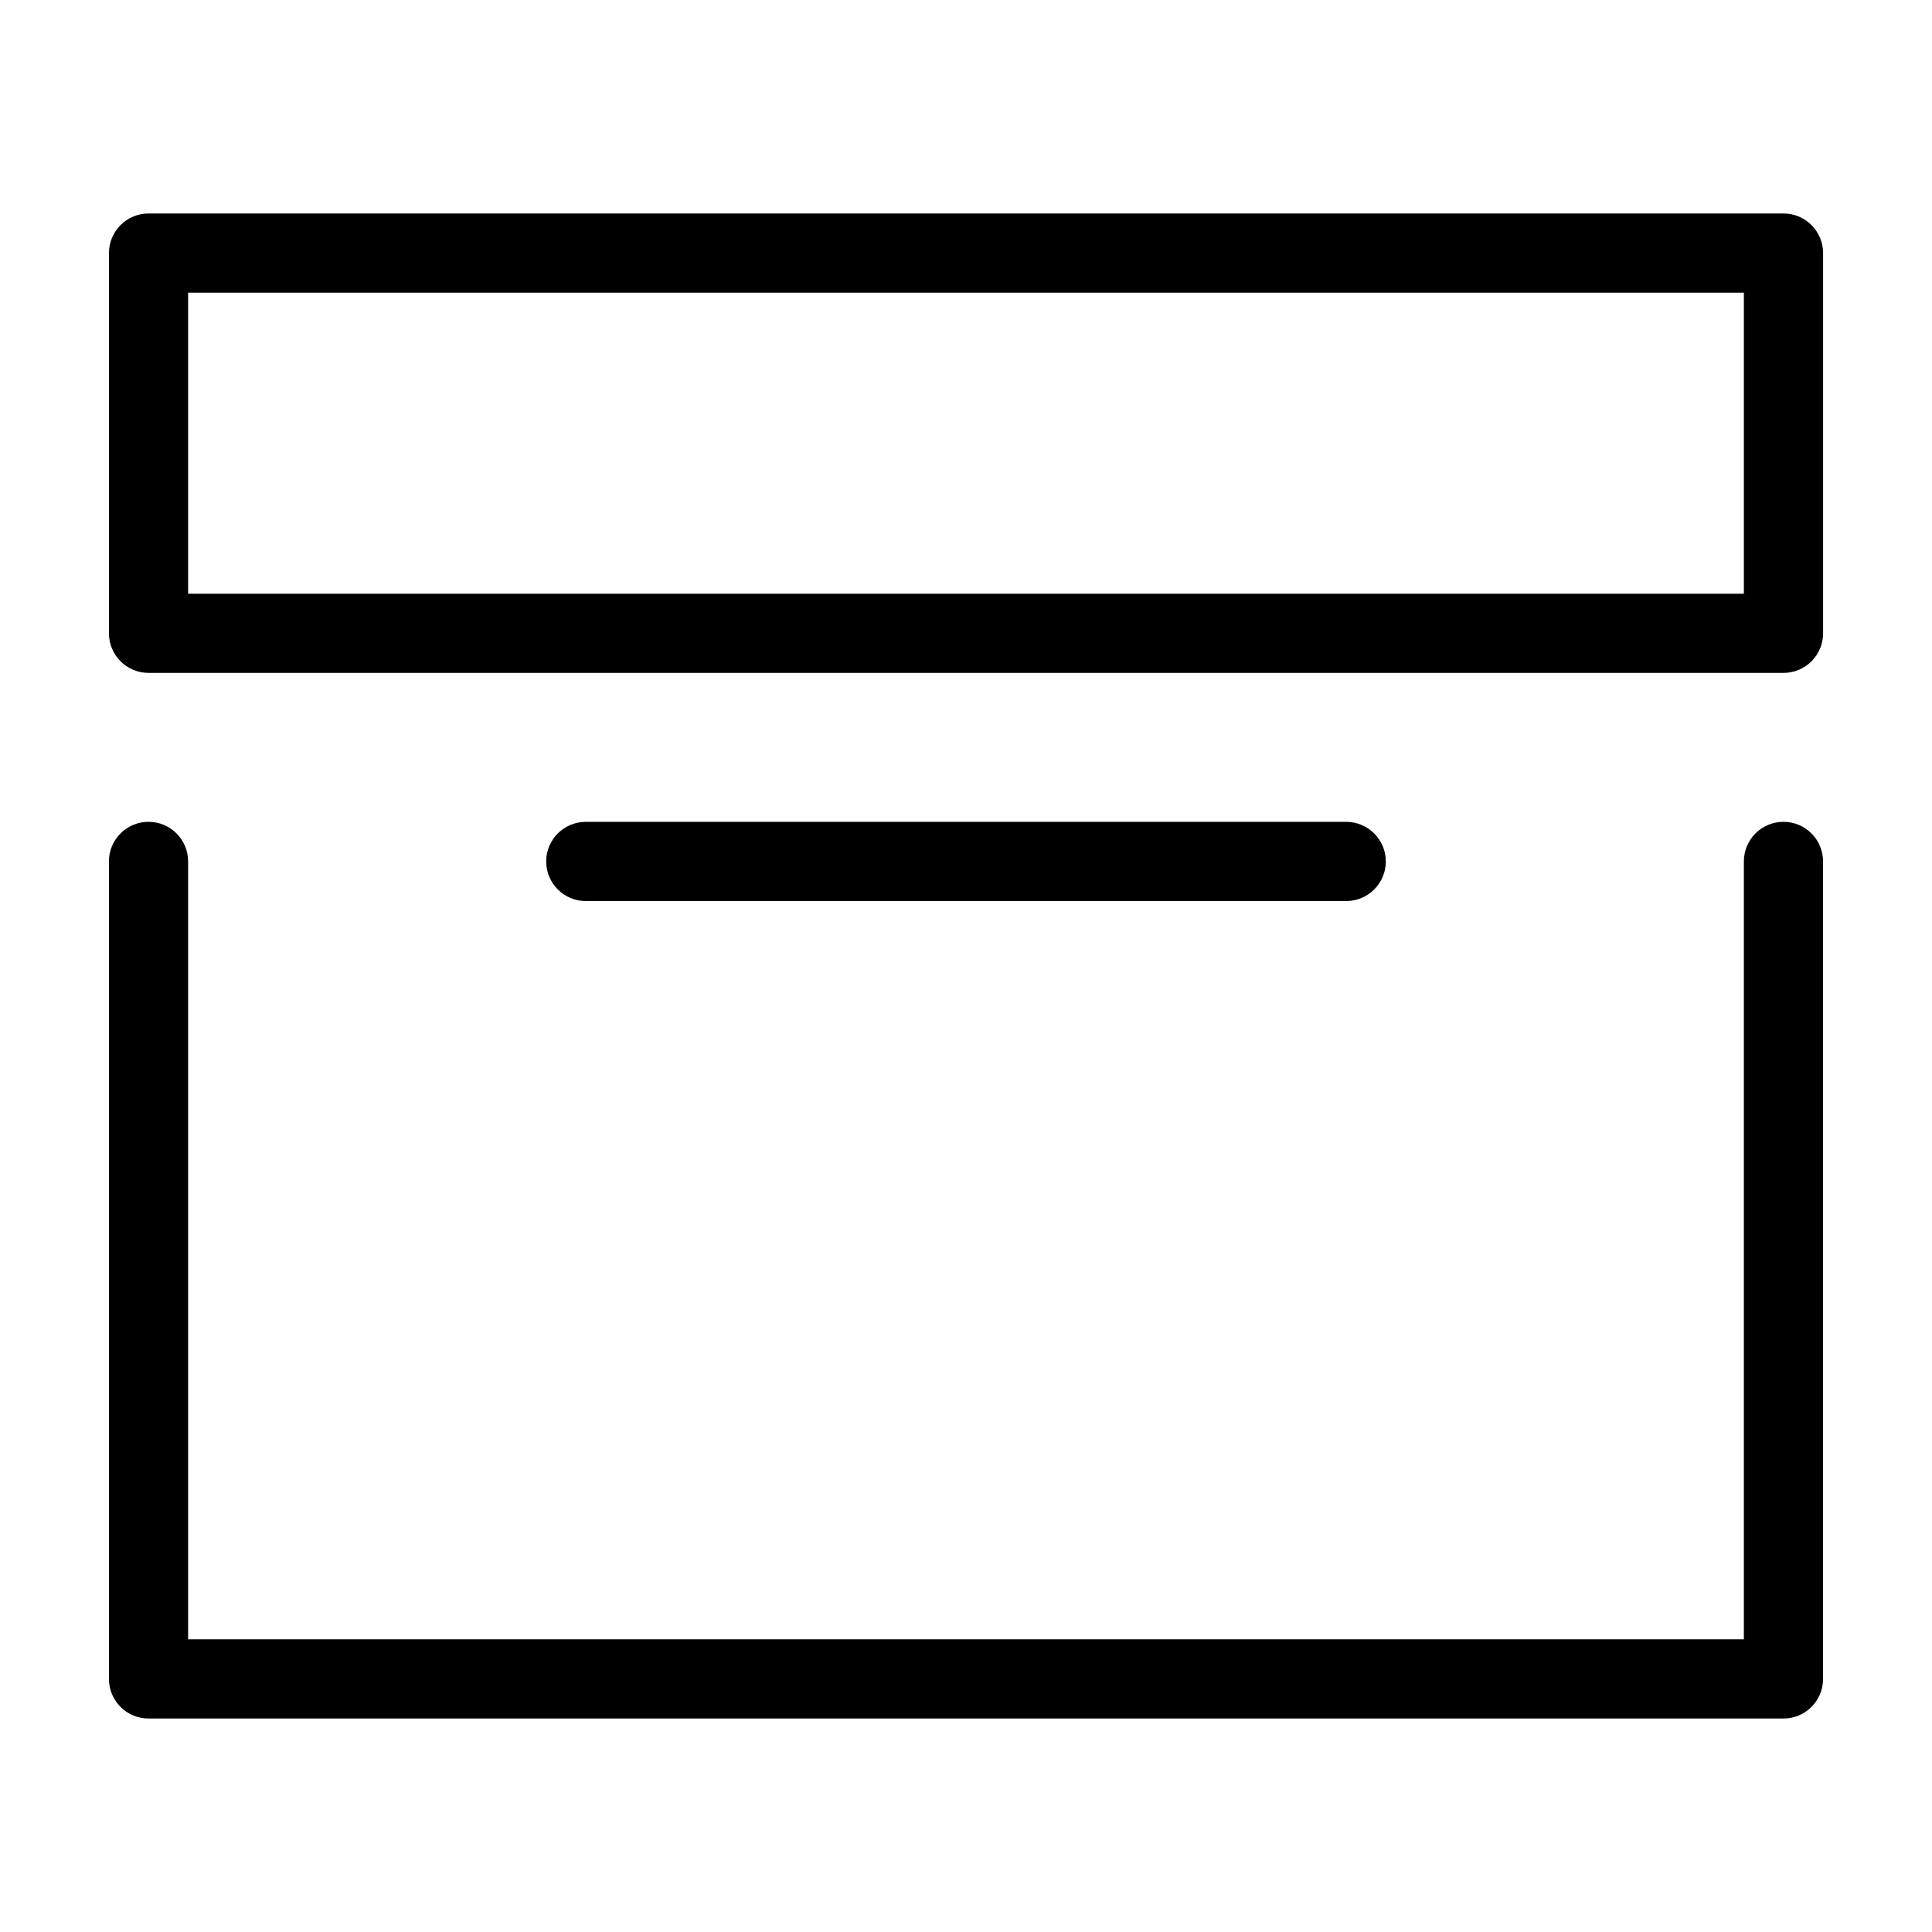
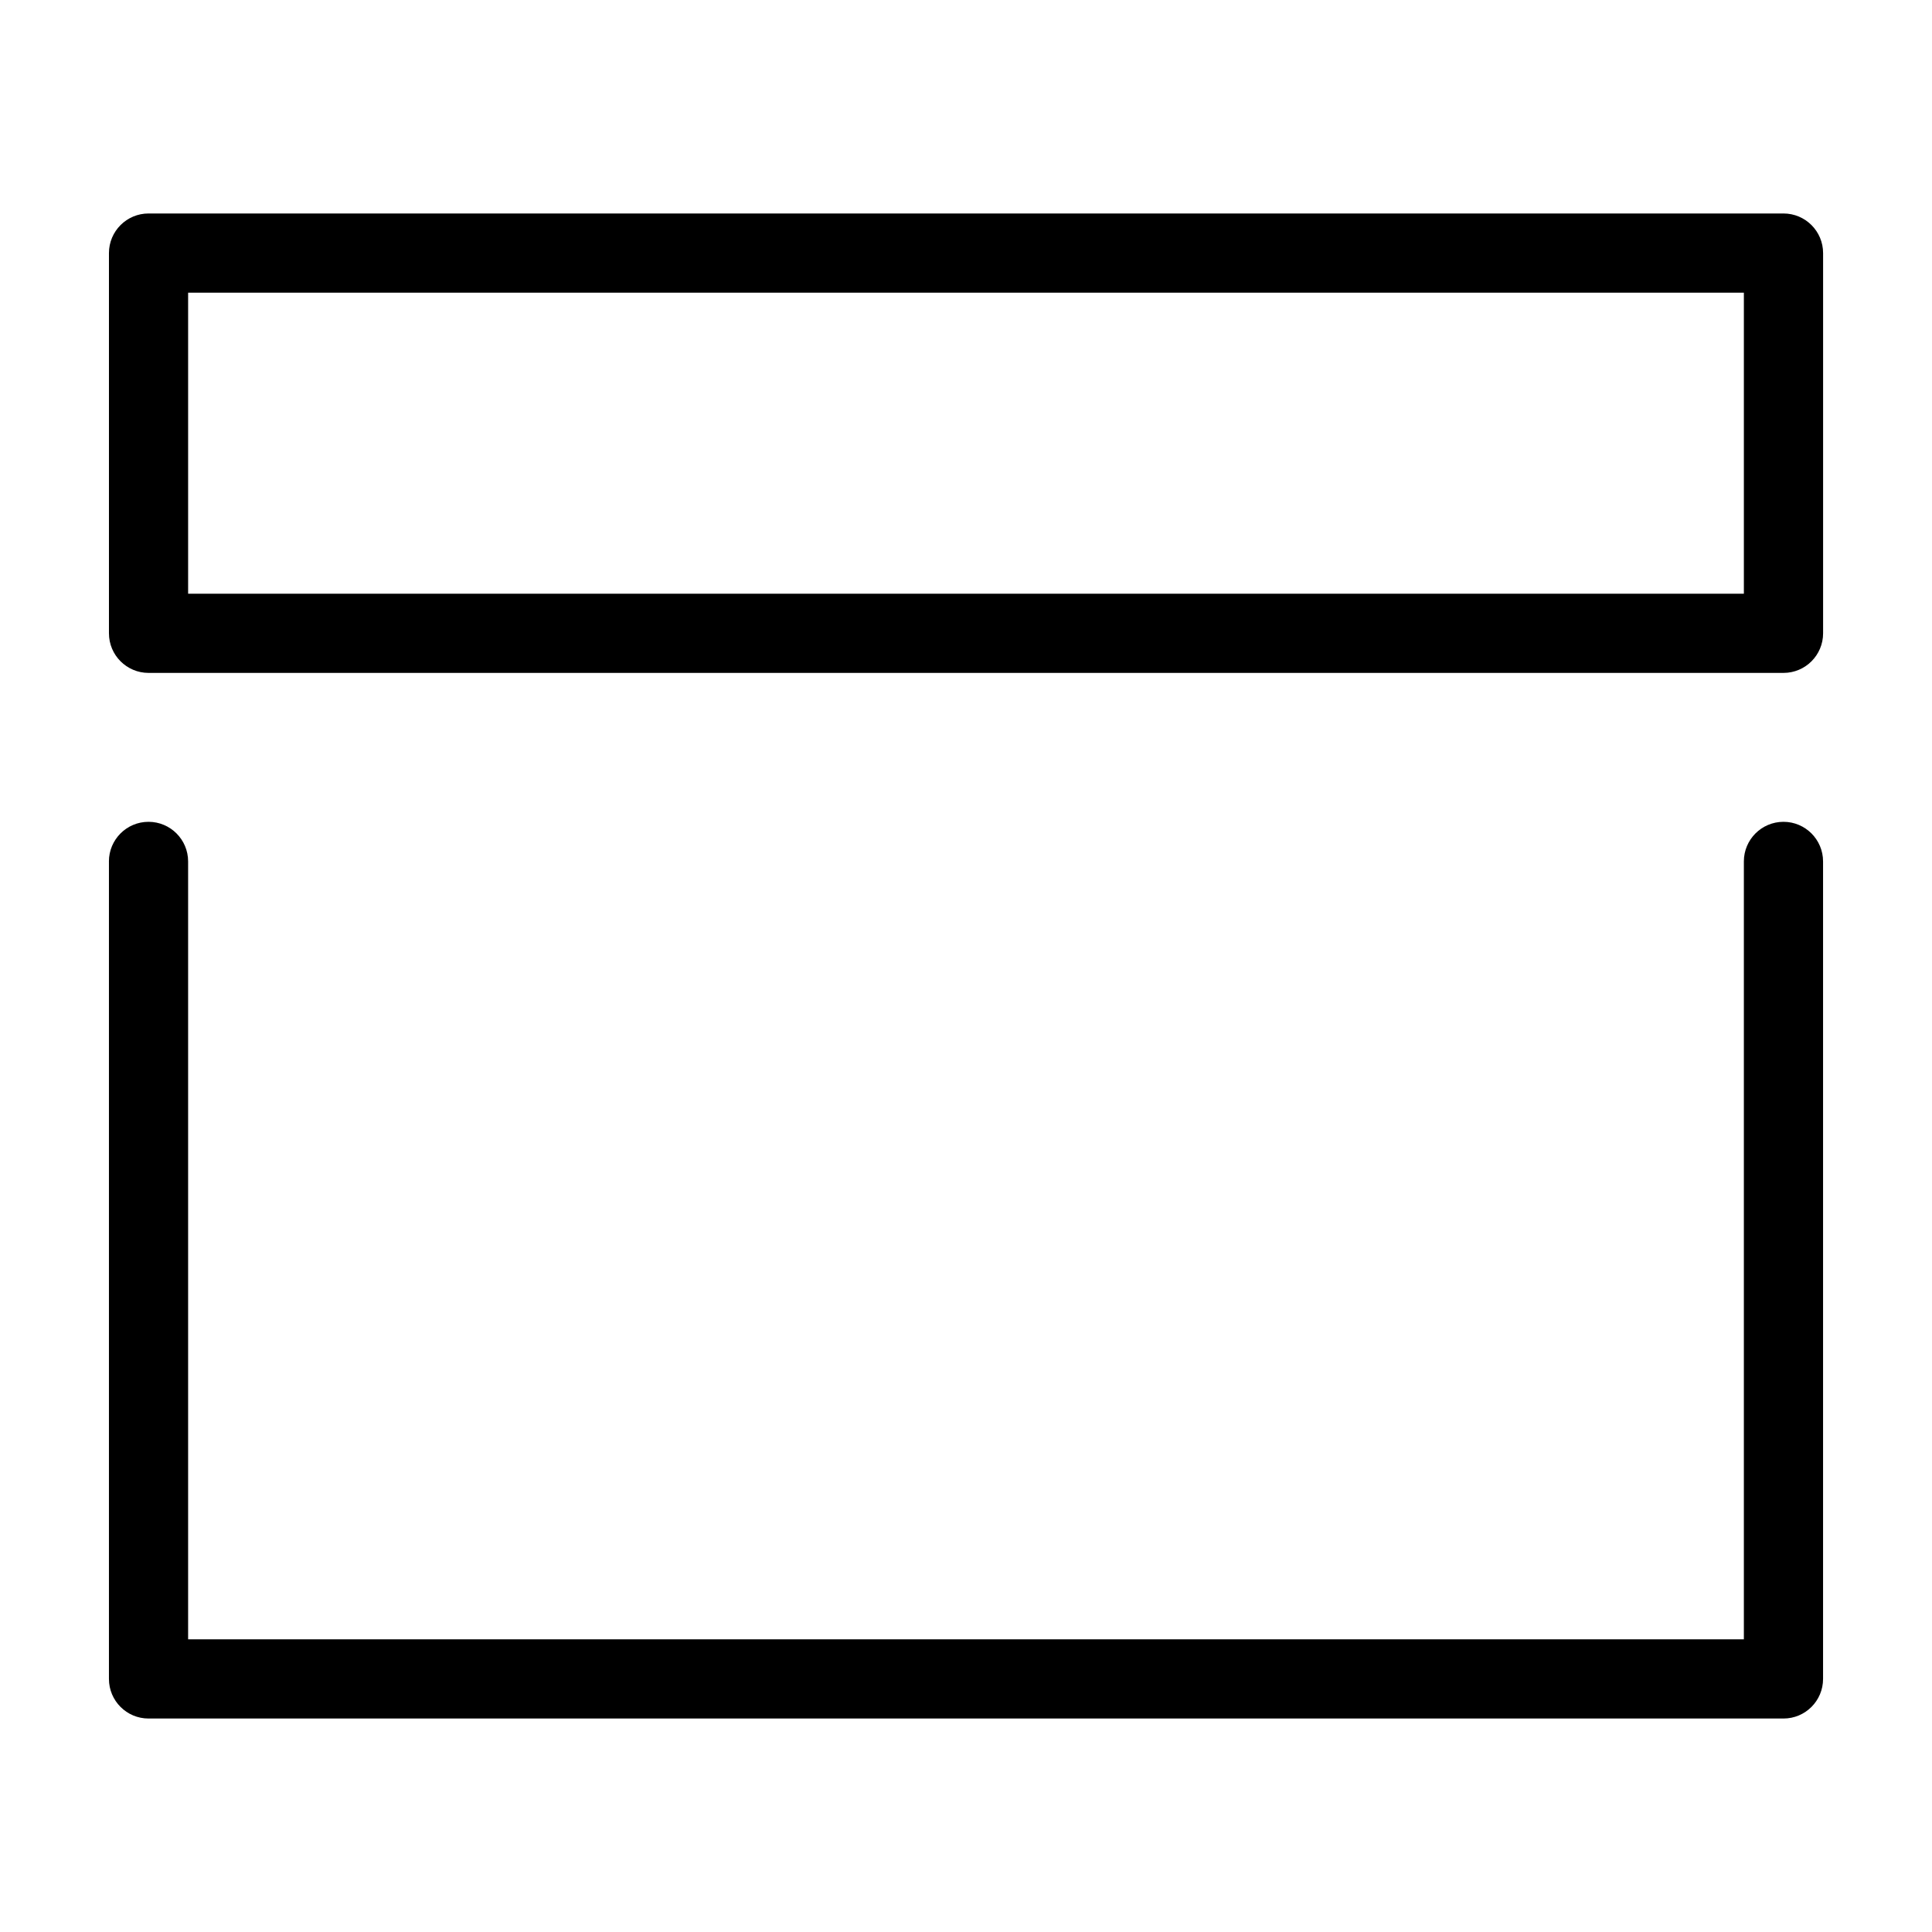
<svg xmlns="http://www.w3.org/2000/svg" fill="#000000" width="800px" height="800px" version="1.1" viewBox="144 144 512 512">
  <g fill-rule="evenodd">
    <path d="m627.14 211.07c0-5.797-4.703-10.496-10.5-10.496h-433.27c-5.797 0-10.496 4.699-10.496 10.496v100.76c0 5.797 4.699 10.496 10.496 10.496h433.27c5.797 0 10.5-4.699 10.5-10.496zm-20.996 10.5v79.77h-412.29v-79.77z" />
-     <path d="m299.24 382.79h201.52c5.789 0 10.496-4.703 10.496-10.496 0-5.793-4.707-10.496-10.496-10.496h-201.52c-5.797 0-10.496 4.703-10.496 10.496 0 5.793 4.699 10.496 10.496 10.496z" />
    <path d="m172.87 372.29v216.64c0 5.801 4.695 10.496 10.492 10.496h433.28c5.793 0 10.488-4.695 10.488-10.496v-216.64c0-5.797-4.699-10.5-10.488-10.5-5.797 0-10.5 4.703-10.5 10.5v206.14h-412.29v-206.14c0-5.797-4.703-10.5-10.496-10.5s-10.492 4.703-10.492 10.5z" />
  </g>
</svg>